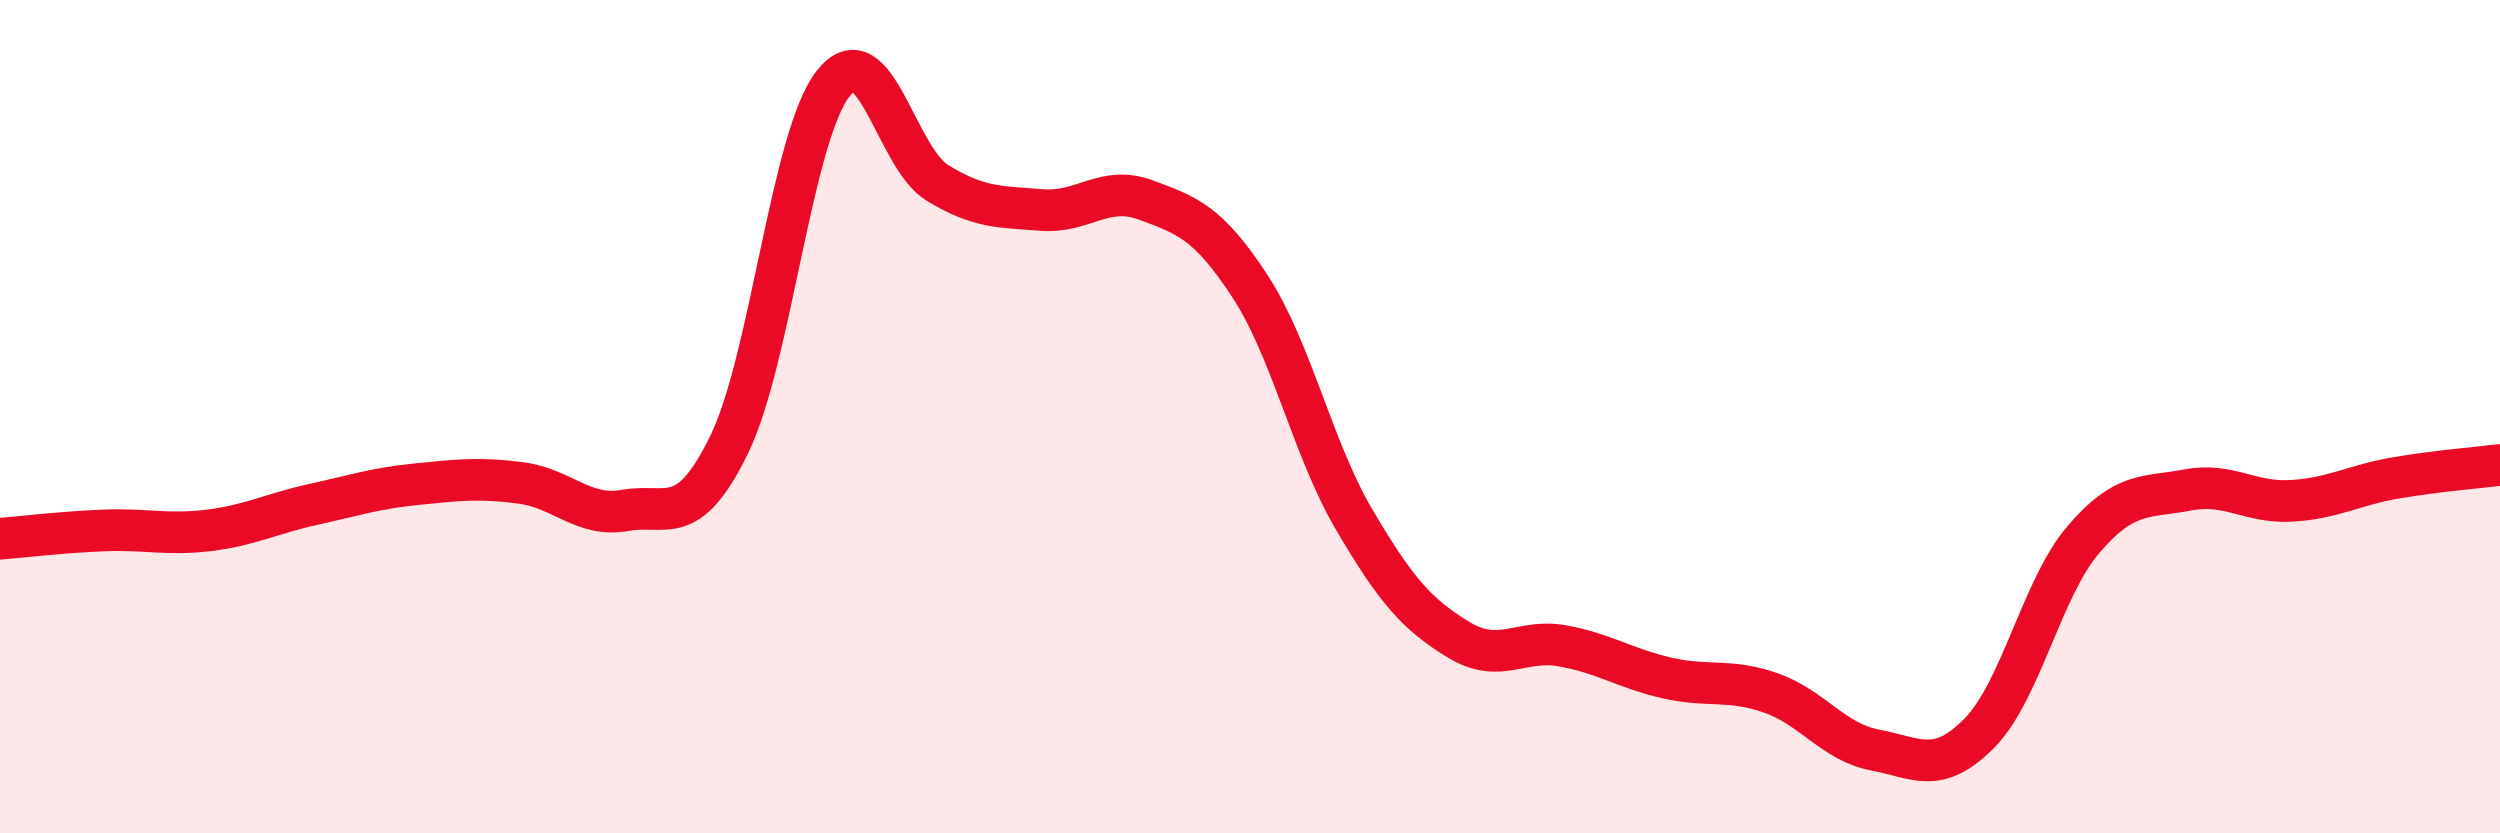
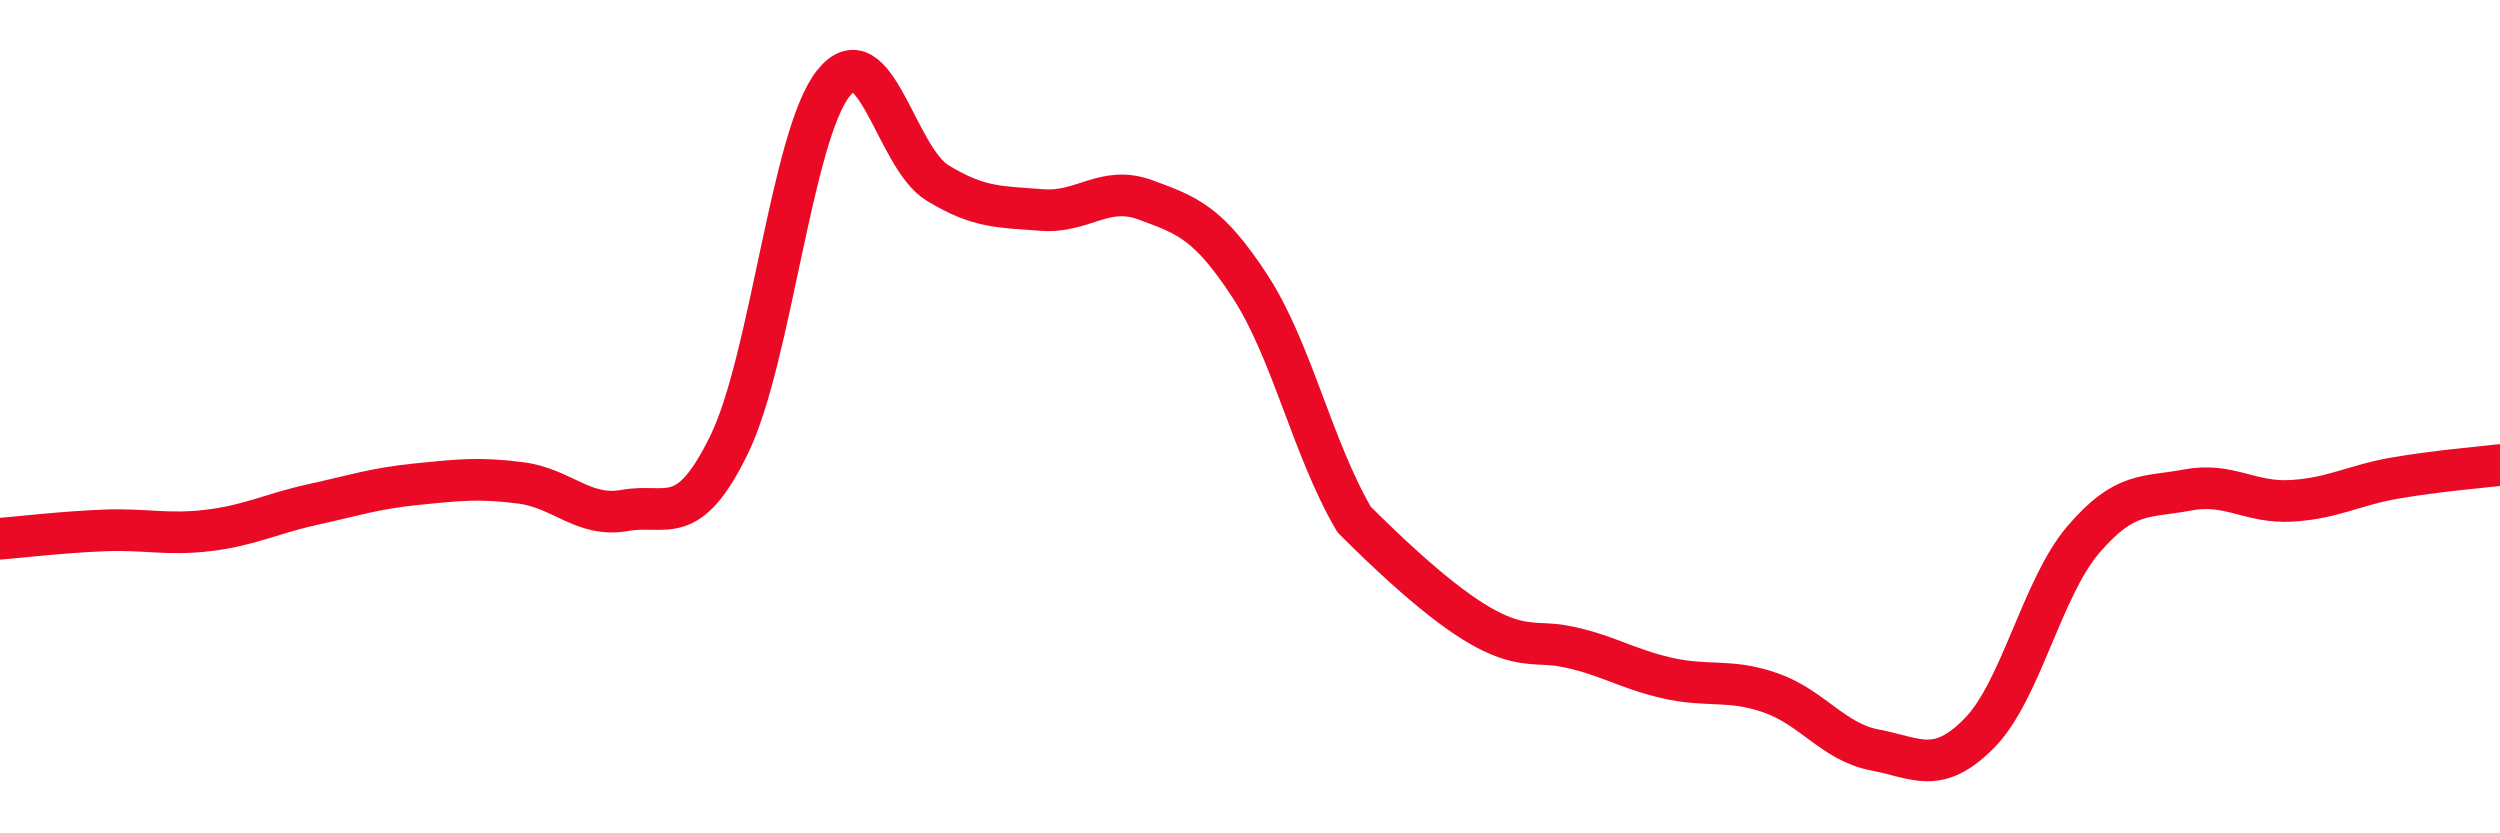
<svg xmlns="http://www.w3.org/2000/svg" width="60" height="20" viewBox="0 0 60 20">
-   <path d="M 0,12.93 C 0.5,12.89 1.5,12.77 2.5,12.73 C 3.5,12.69 4,12.85 5,12.73 C 6,12.61 6.5,12.33 7.5,12.11 C 8.5,11.89 9,11.72 10,11.62 C 11,11.52 11.5,11.46 12.5,11.59 C 13.5,11.72 14,12.43 15,12.25 C 16,12.07 16.5,12.72 17.5,10.67 C 18.5,8.62 19,3.26 20,2 C 21,0.74 21.5,3.78 22.5,4.39 C 23.5,5 24,4.96 25,5.04 C 26,5.12 26.5,4.43 27.5,4.8 C 28.5,5.17 29,5.34 30,6.87 C 31,8.4 31.5,10.77 32.5,12.47 C 33.5,14.17 34,14.74 35,15.35 C 36,15.96 36.5,15.32 37.5,15.5 C 38.5,15.68 39,16.04 40,16.27 C 41,16.5 41.5,16.28 42.5,16.63 C 43.5,16.98 44,17.81 45,18 C 46,18.19 46.5,18.61 47.5,17.6 C 48.5,16.59 49,14.12 50,12.95 C 51,11.78 51.5,11.95 52.5,11.76 C 53.5,11.57 54,12.08 55,12.02 C 56,11.96 56.5,11.64 57.5,11.47 C 58.5,11.3 59.5,11.22 60,11.16L60 20L0 20Z" fill="#EB0A25" opacity="0.1" stroke-linecap="round" stroke-linejoin="round" />
-   <path d="M 0,12.93 C 0.5,12.89 1.5,12.77 2.5,12.73 C 3.5,12.69 4,12.85 5,12.73 C 6,12.61 6.5,12.33 7.5,12.11 C 8.5,11.89 9,11.72 10,11.62 C 11,11.52 11.5,11.46 12.5,11.59 C 13.5,11.72 14,12.43 15,12.25 C 16,12.07 16.5,12.72 17.5,10.67 C 18.5,8.62 19,3.26 20,2 C 21,0.74 21.5,3.78 22.5,4.39 C 23.5,5 24,4.96 25,5.04 C 26,5.12 26.5,4.43 27.5,4.8 C 28.5,5.17 29,5.34 30,6.87 C 31,8.4 31.5,10.77 32.5,12.47 C 33.5,14.17 34,14.74 35,15.35 C 36,15.96 36.5,15.32 37.5,15.5 C 38.5,15.68 39,16.04 40,16.27 C 41,16.5 41.5,16.28 42.5,16.63 C 43.5,16.98 44,17.81 45,18 C 46,18.19 46.5,18.61 47.5,17.6 C 48.5,16.59 49,14.12 50,12.95 C 51,11.78 51.5,11.95 52.5,11.76 C 53.5,11.57 54,12.08 55,12.02 C 56,11.96 56.5,11.64 57.5,11.47 C 58.5,11.3 59.5,11.22 60,11.16" stroke="#EB0A25" stroke-width="1" fill="none" stroke-linecap="round" stroke-linejoin="round" />
+   <path d="M 0,12.93 C 0.5,12.89 1.5,12.77 2.5,12.73 C 3.5,12.69 4,12.85 5,12.73 C 6,12.61 6.5,12.33 7.5,12.11 C 8.5,11.89 9,11.72 10,11.62 C 11,11.52 11.5,11.46 12.5,11.59 C 13.5,11.72 14,12.43 15,12.25 C 16,12.07 16.5,12.72 17.5,10.67 C 18.5,8.62 19,3.26 20,2 C 21,0.74 21.5,3.78 22.5,4.39 C 23.5,5 24,4.96 25,5.04 C 26,5.12 26.5,4.43 27.5,4.8 C 28.5,5.17 29,5.34 30,6.87 C 31,8.4 31.5,10.77 32.5,12.47 C 36,15.96 36.5,15.32 37.5,15.5 C 38.5,15.68 39,16.04 40,16.27 C 41,16.5 41.5,16.28 42.5,16.63 C 43.5,16.98 44,17.81 45,18 C 46,18.19 46.5,18.61 47.5,17.6 C 48.5,16.59 49,14.12 50,12.95 C 51,11.78 51.5,11.95 52.5,11.76 C 53.5,11.57 54,12.08 55,12.02 C 56,11.96 56.5,11.64 57.5,11.47 C 58.5,11.3 59.5,11.22 60,11.16" stroke="#EB0A25" stroke-width="1" fill="none" stroke-linecap="round" stroke-linejoin="round" />
</svg>